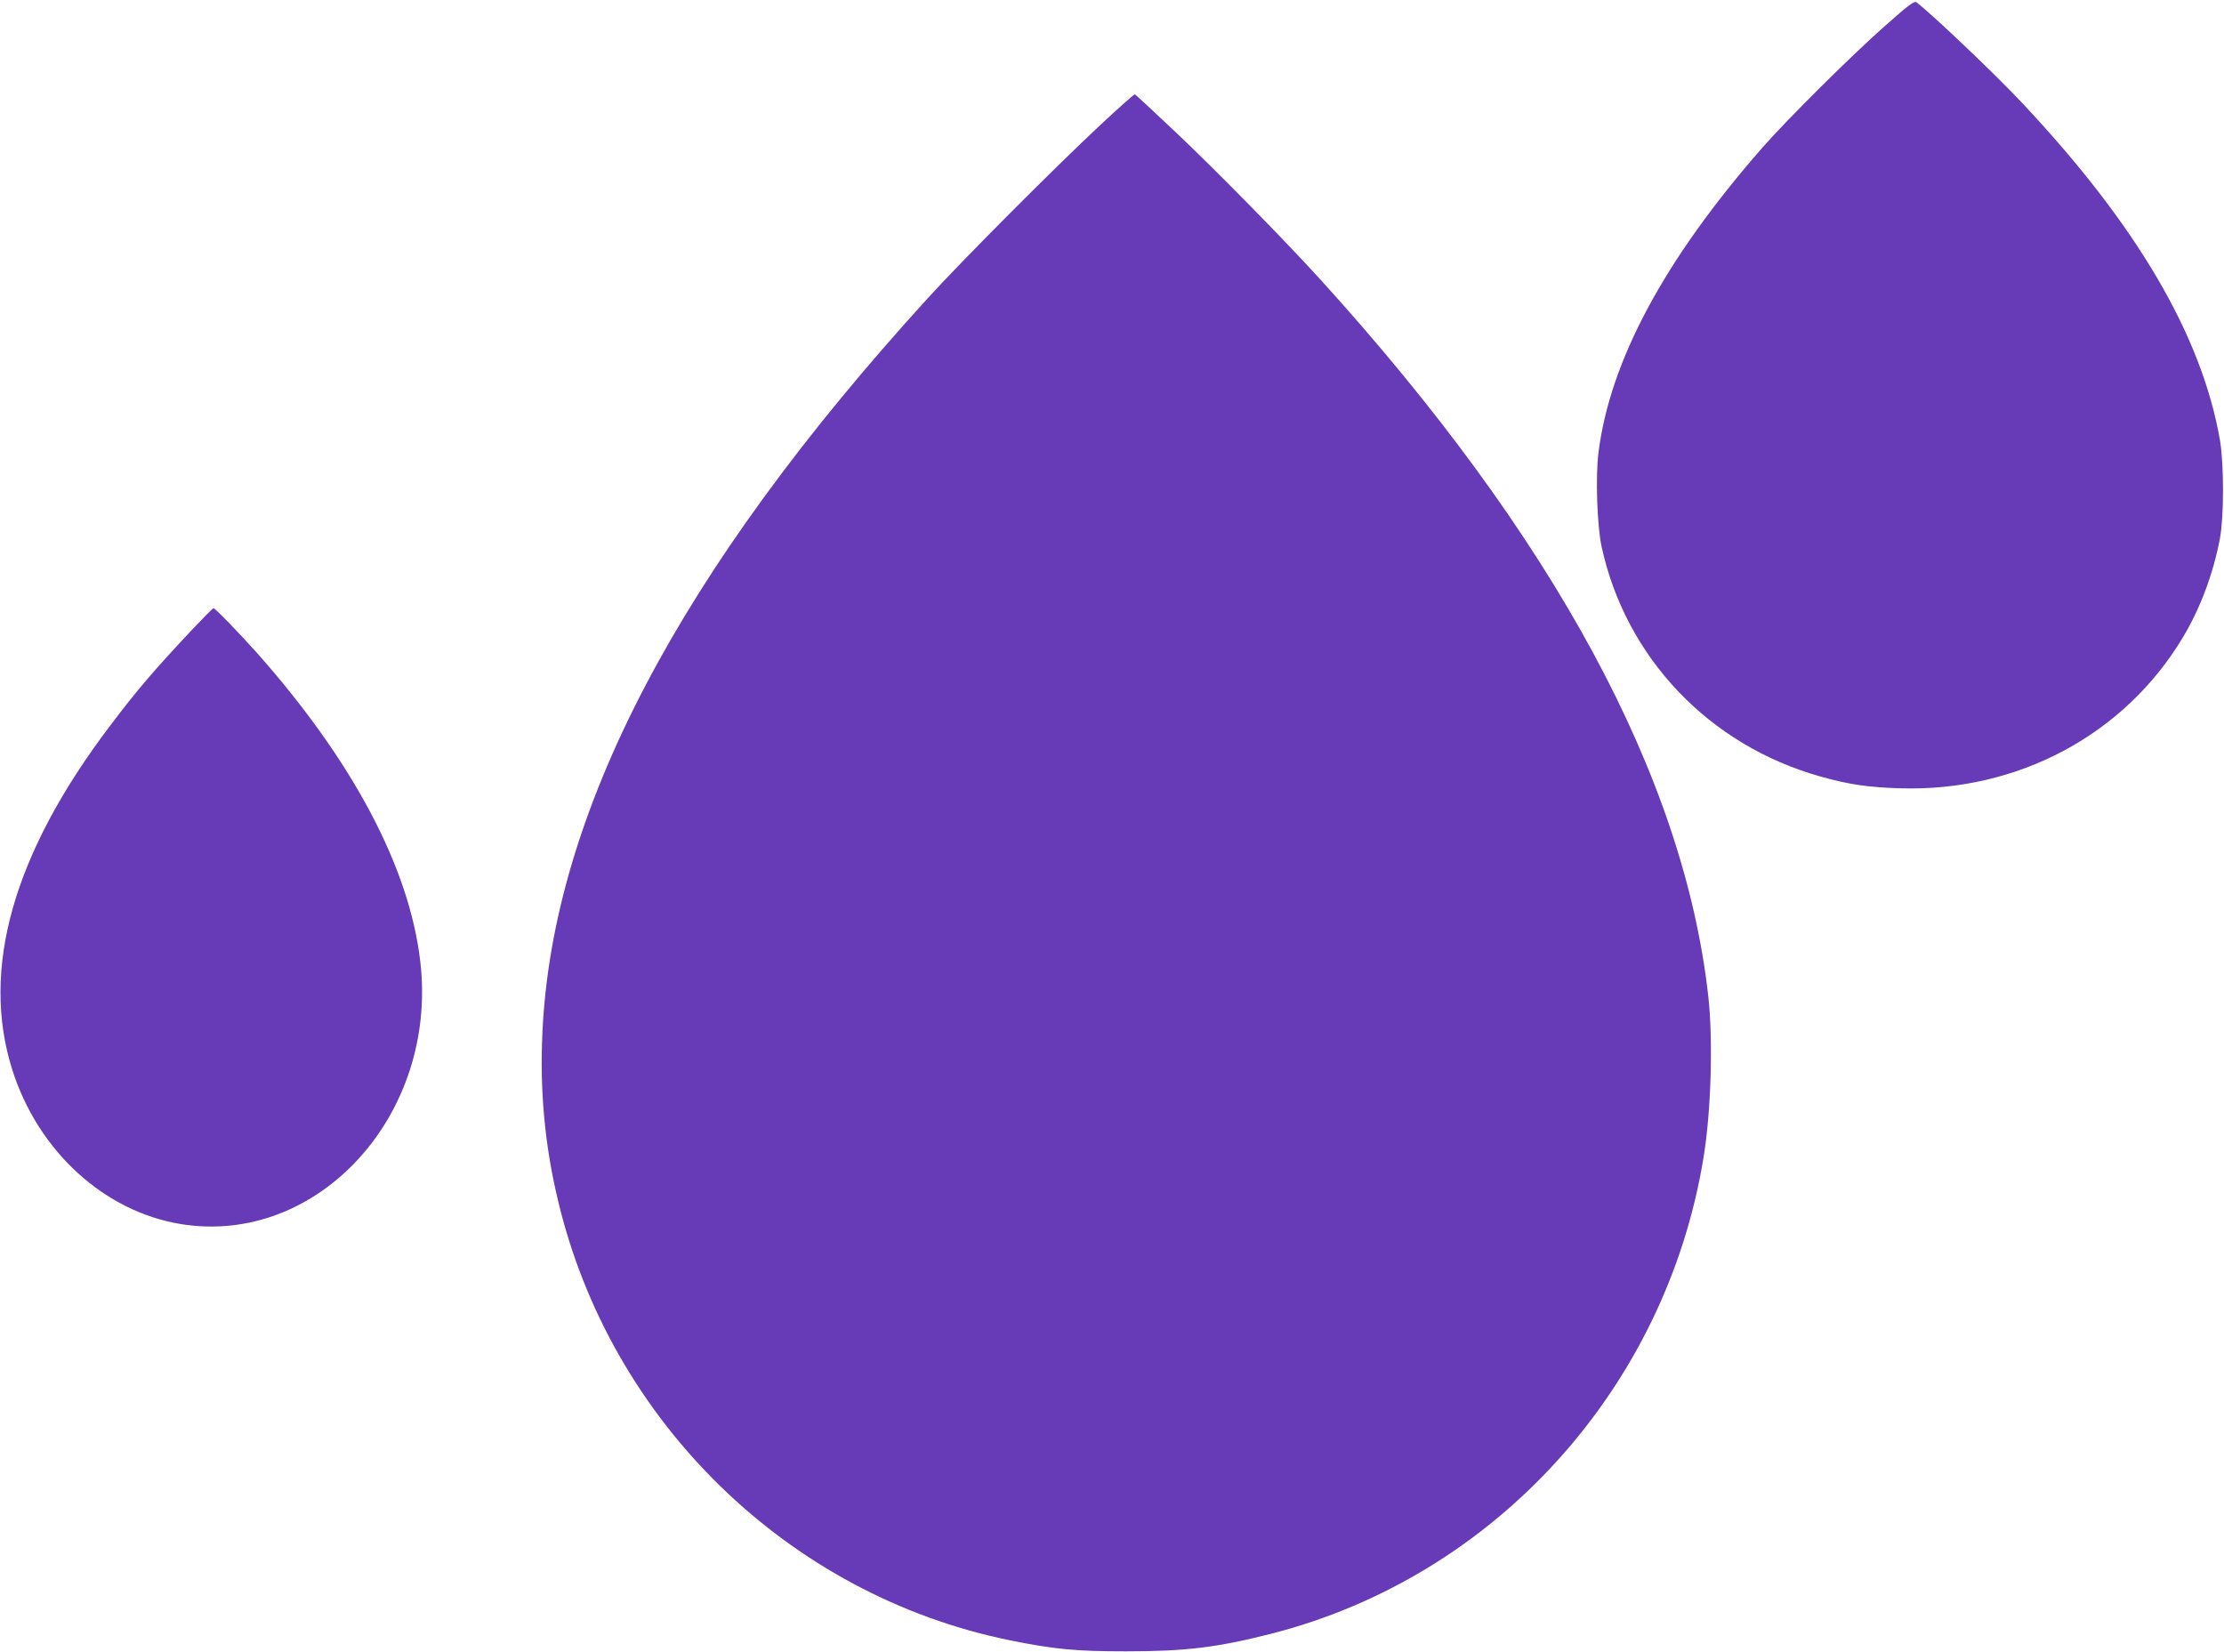
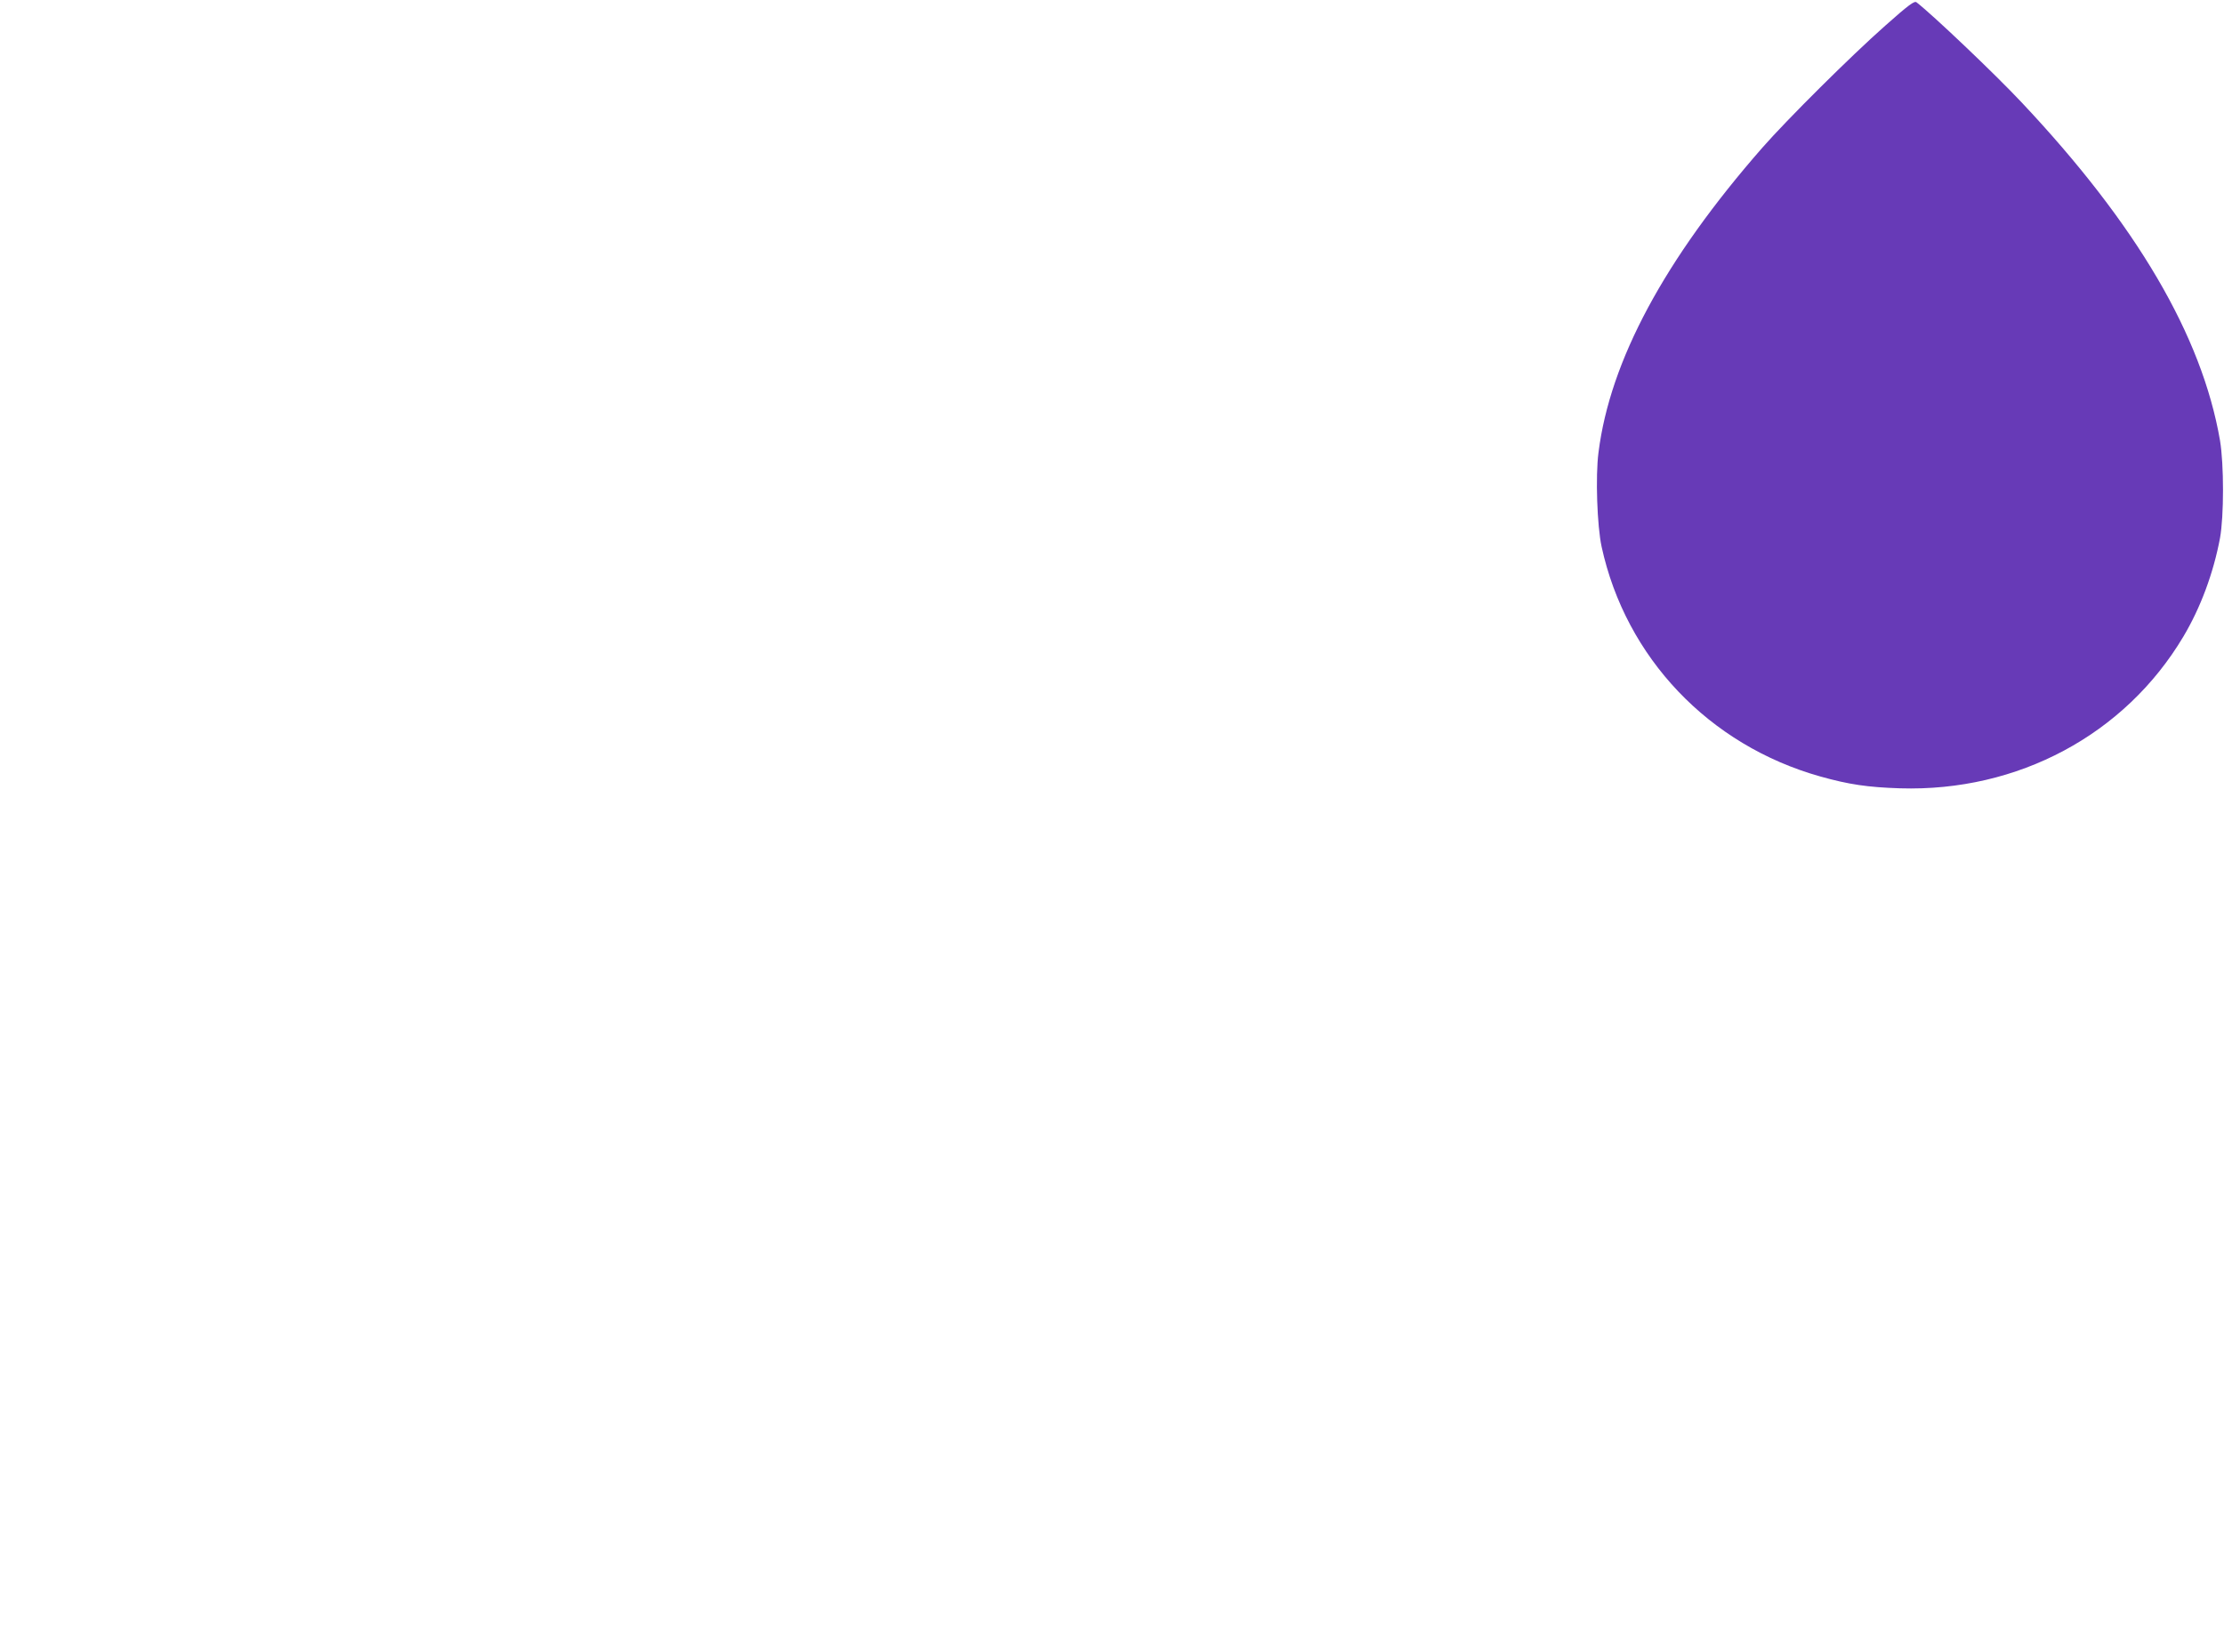
<svg xmlns="http://www.w3.org/2000/svg" version="1.0" width="1280pt" height="951pt" viewBox="0 0 1280 951" preserveAspectRatio="xMidYMid meet">
  <g transform="translate(0,951) scale(0.1,-0.1)" fill="#673ab7" stroke="none">
    <path d="M10850 9362 c-196 -173 -565 -540 -707 -702 -563 -643 -877 -1227 -943 -1754 -18 -137 -8 -424 18 -543 139 -638 618 -1142 1259 -1322 164 -46 272 -62 458 -68 679 -21 1295 309 1631 873 99 166 173 365 211 567 23 127 23 424 0 562 -104 602 -479 1242 -1143 1947 -154 164 -513 505 -604 575 -12 9 -45 -15 -180 -135z" />
-     <path d="M6330 8788 c-253 -236 -793 -777 -990 -994 -1430 -1569 -2159 -2958 -2218 -4224 -16 -331 13 -650 89 -967 302 -1275 1326 -2273 2599 -2533 256 -52 379 -64 670 -64 343 0 525 22 835 101 1288 328 2271 1410 2489 2738 44 264 56 677 28 930 -141 1265 -890 2648 -2236 4130 -199 219 -616 644 -839 853 -120 114 -222 208 -225 209 -4 2 -95 -79 -202 -179z" />
-     <path d="M1098 5878 c-220 -235 -310 -341 -463 -543 -560 -738 -748 -1403 -564 -1983 149 -468 529 -815 970 -887 789 -128 1481 629 1378 1510 -62 540 -387 1153 -938 1775 -100 112 -243 260 -252 260 -4 0 -63 -60 -131 -132z" />
  </g>
</svg>